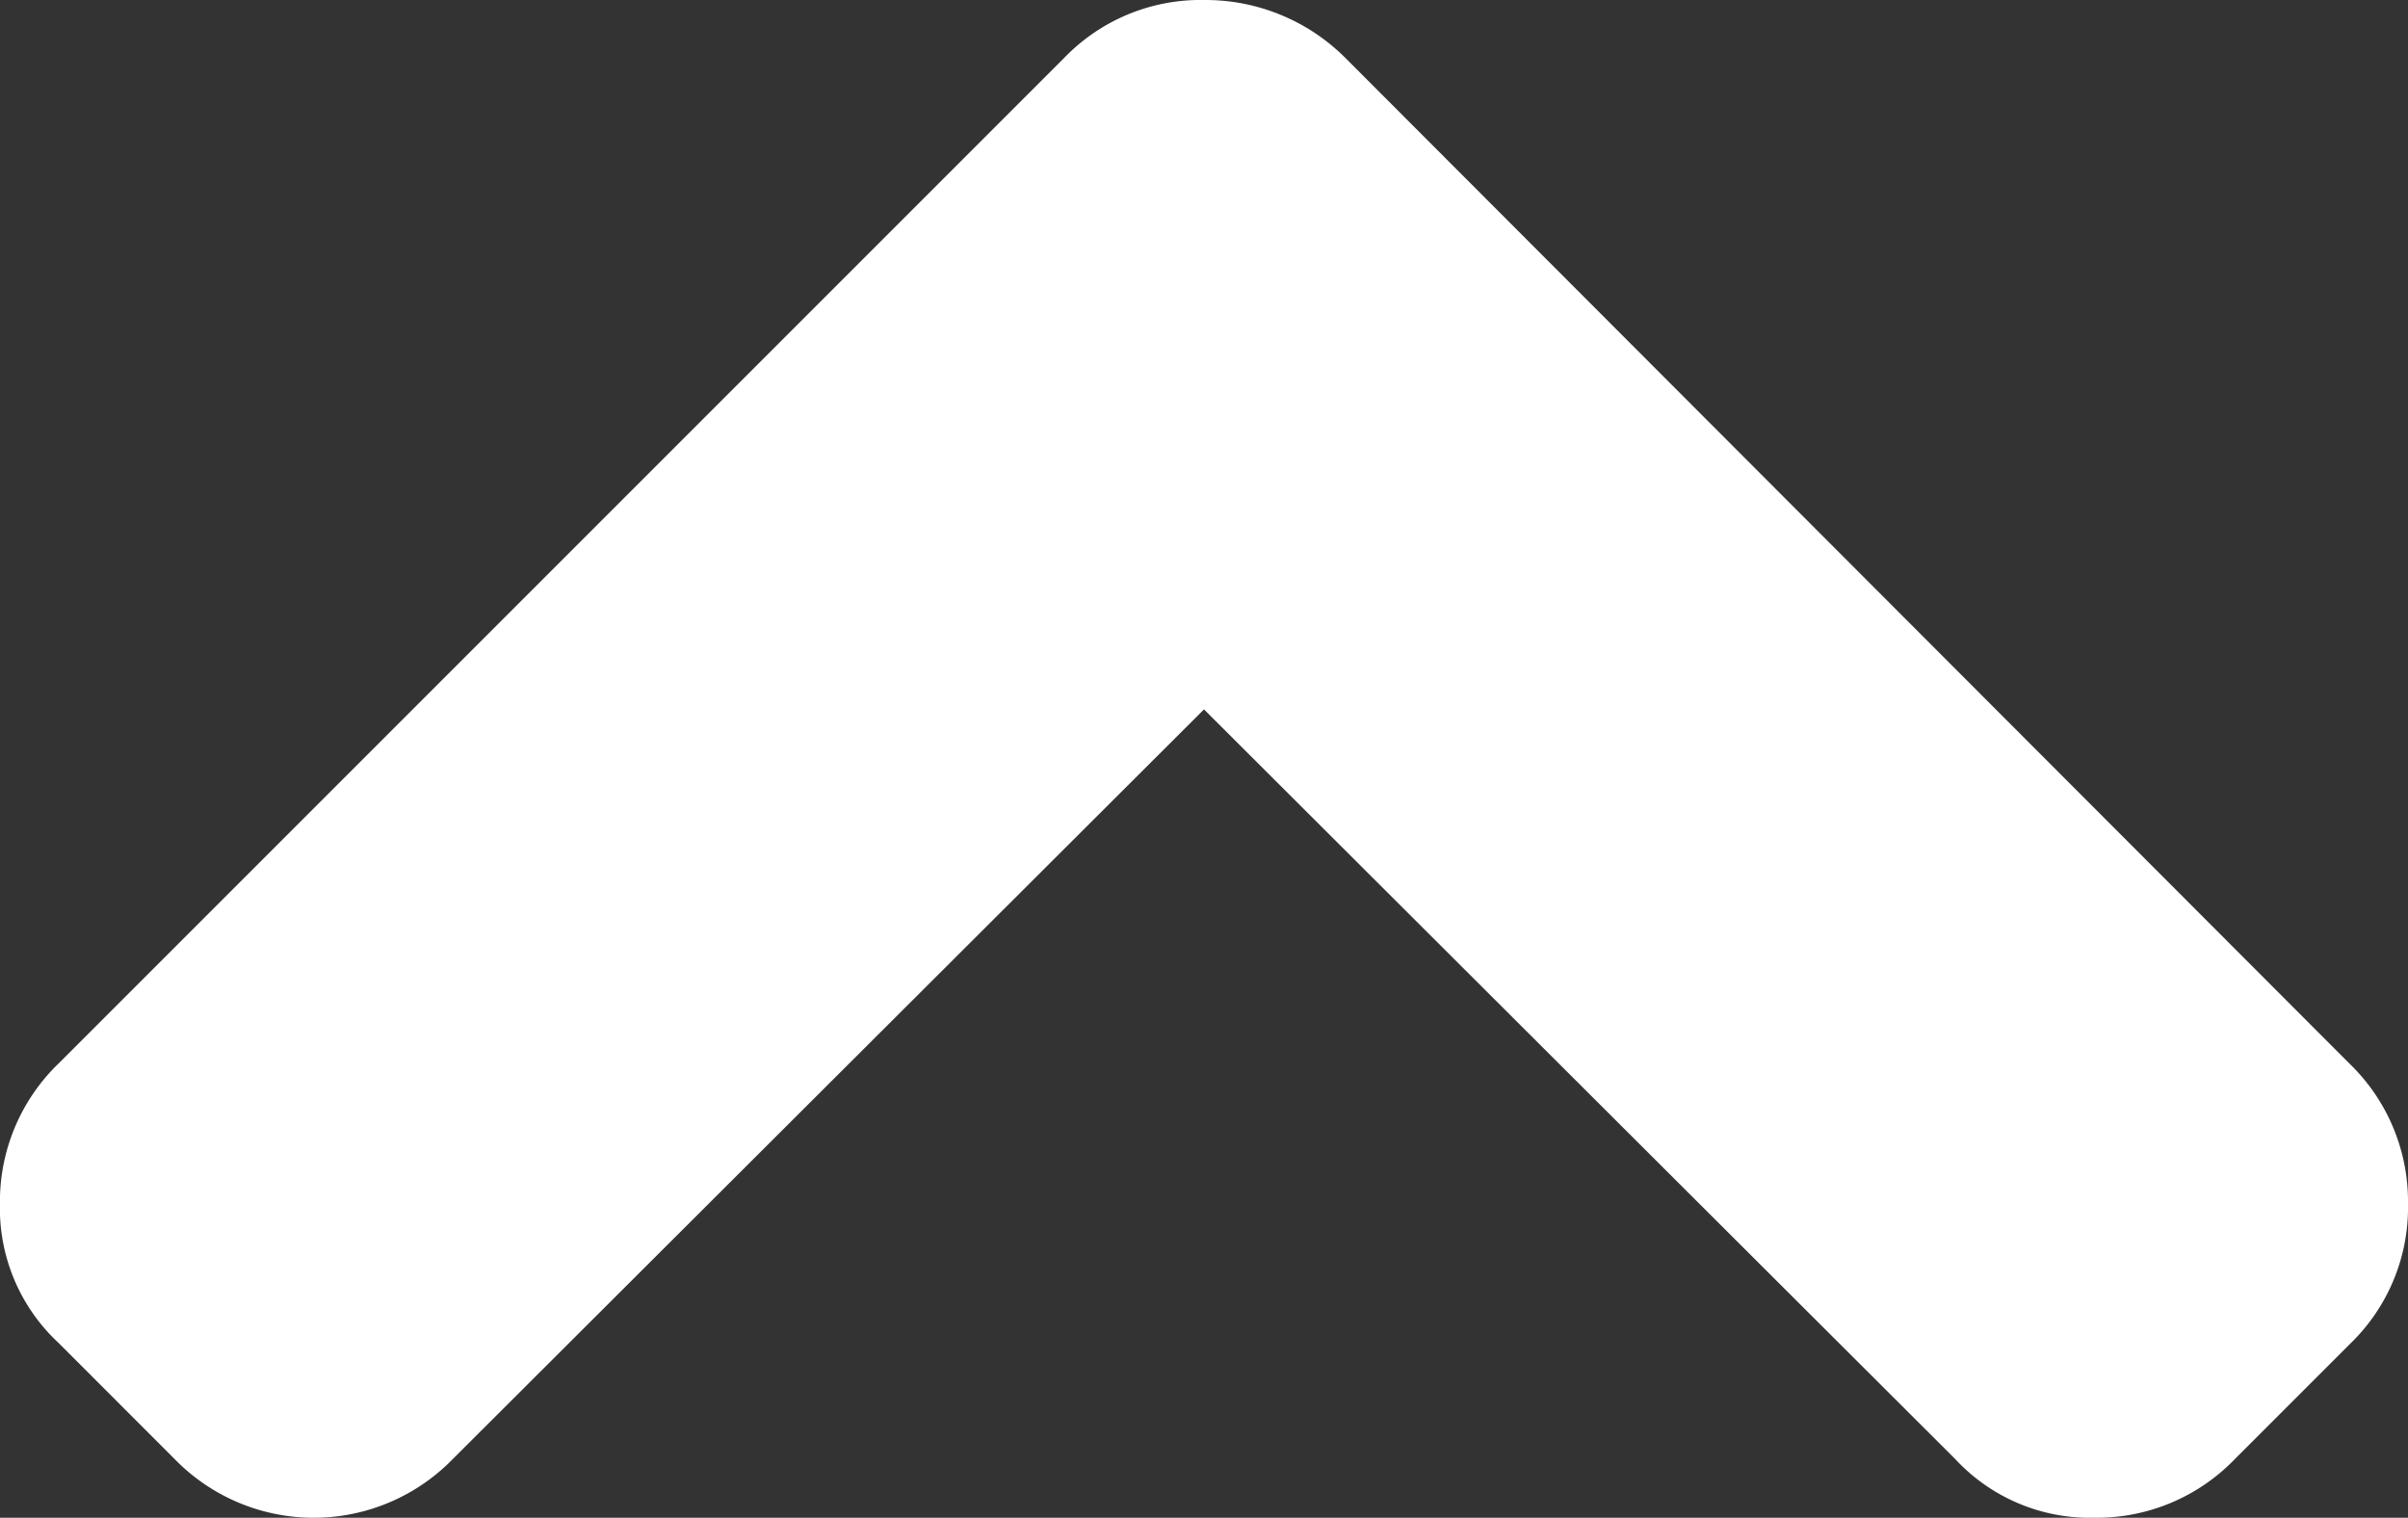
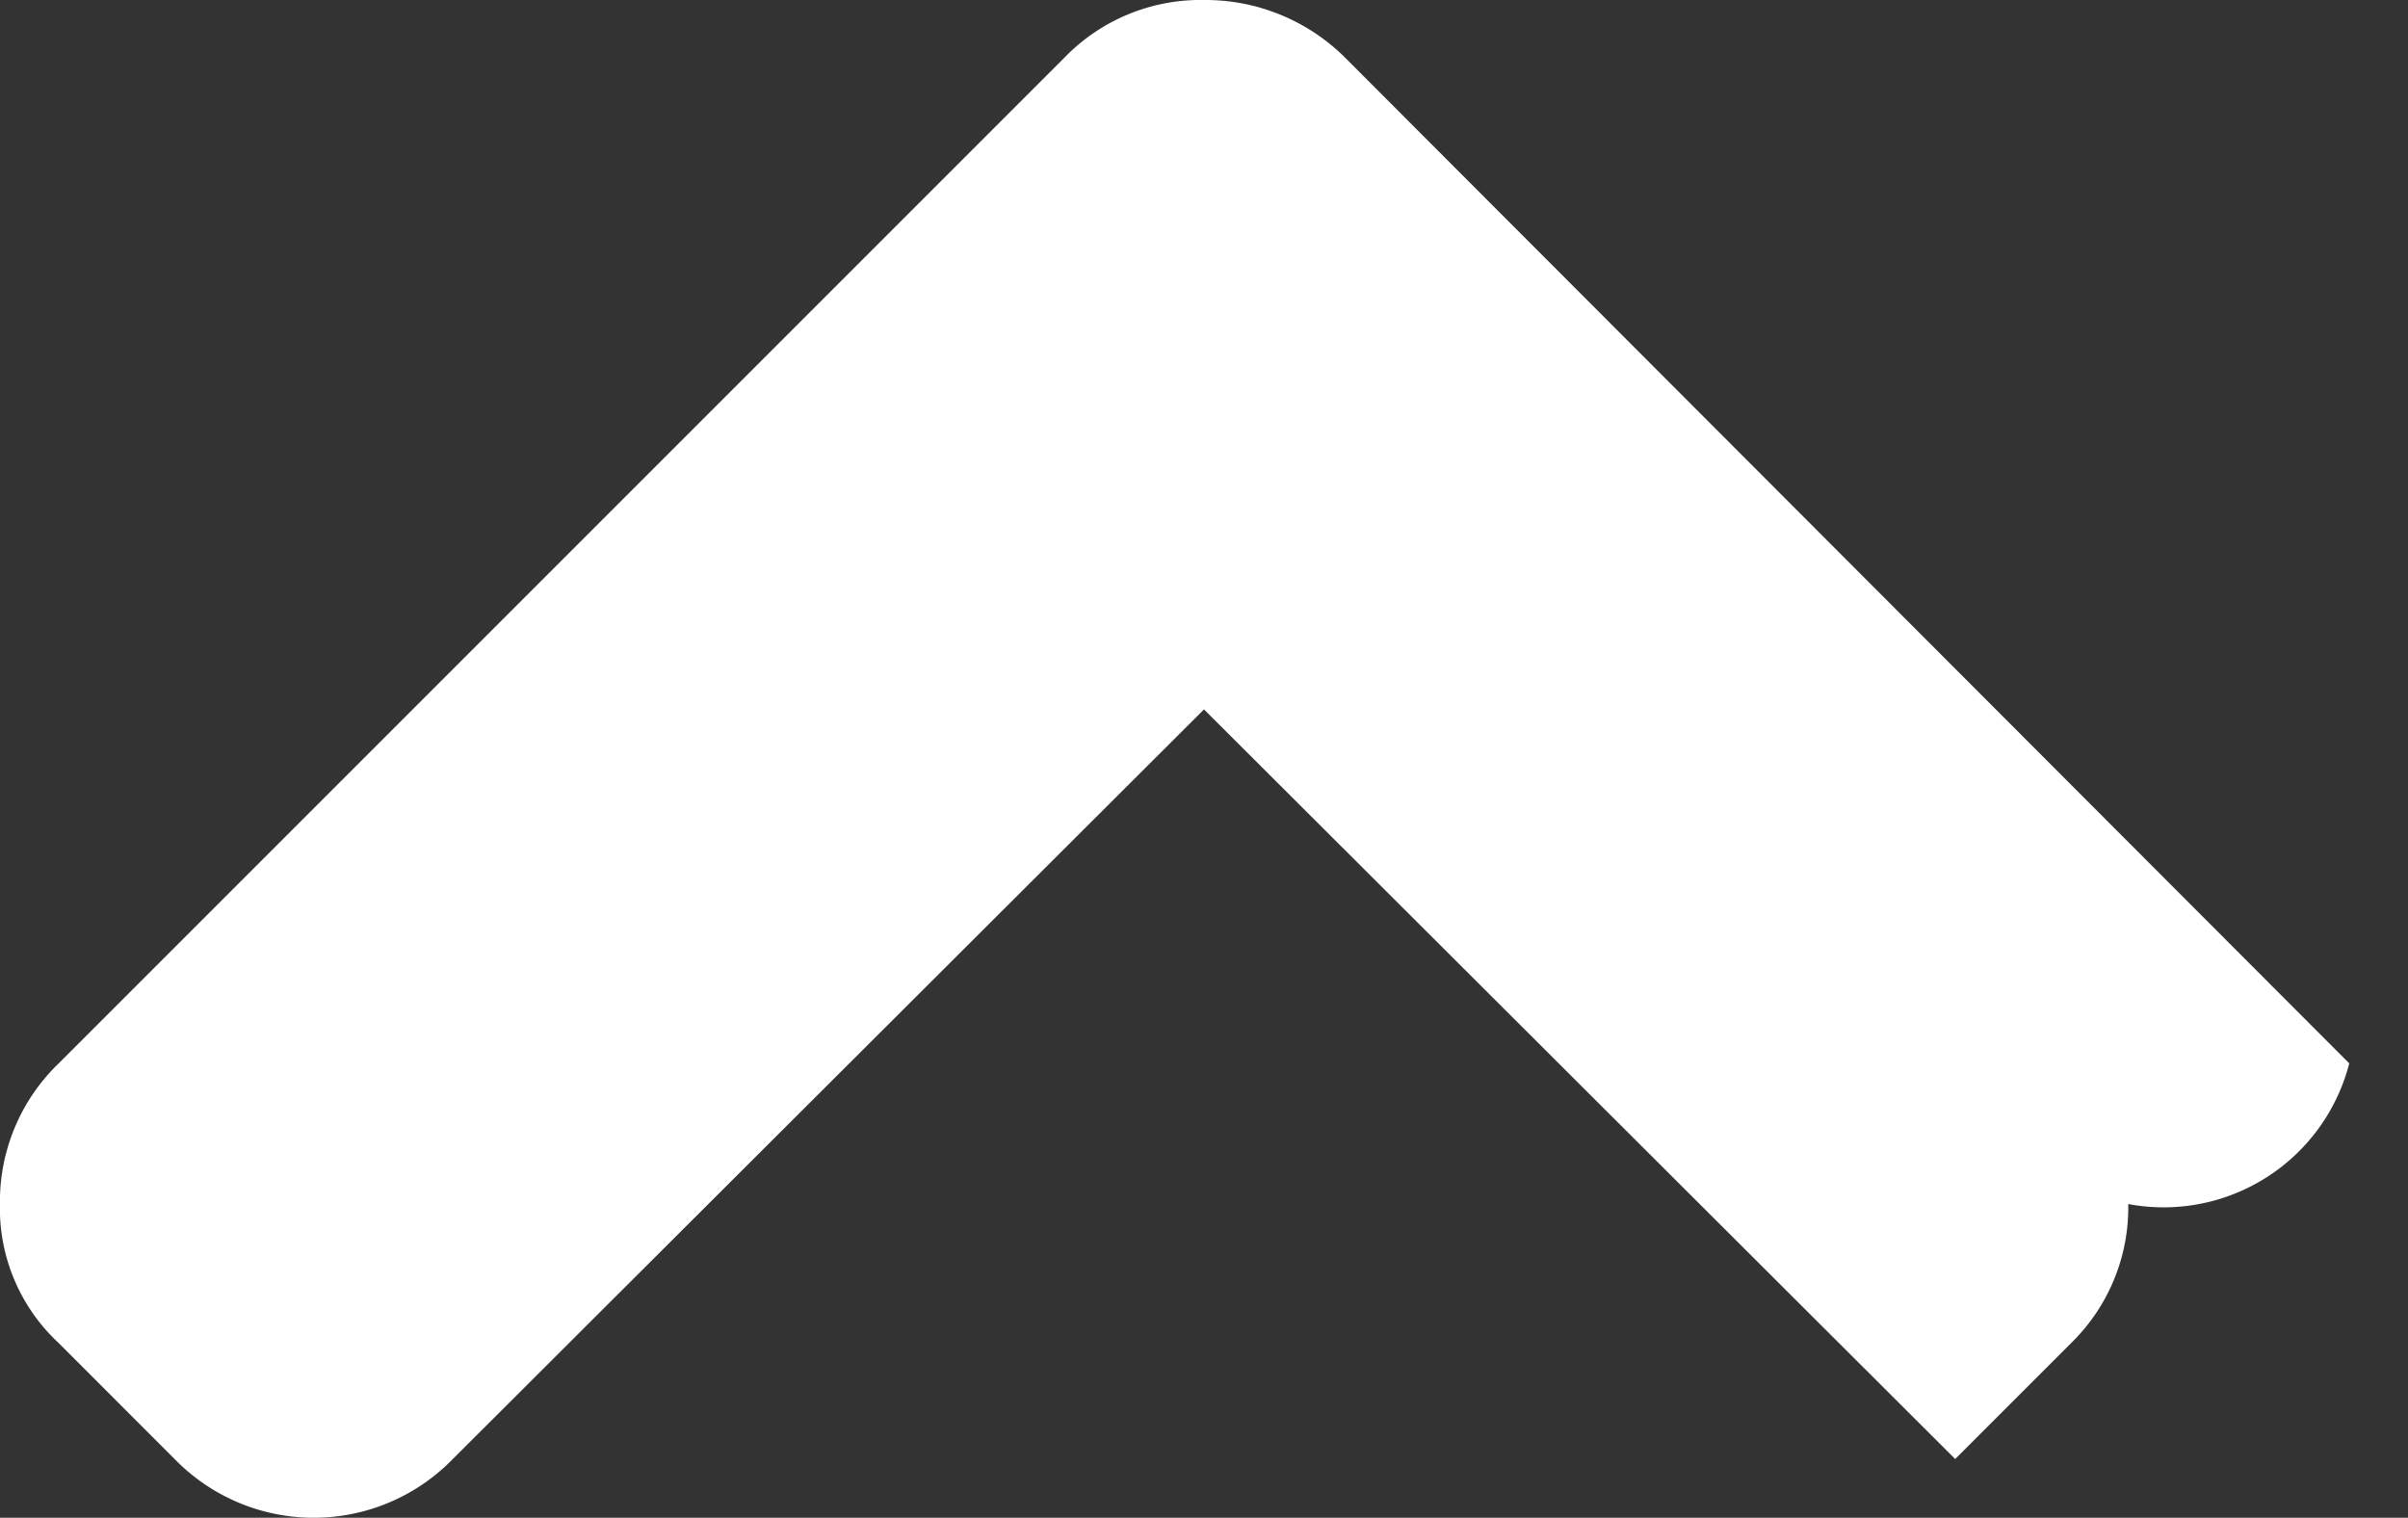
<svg xmlns="http://www.w3.org/2000/svg" id="Capa_1" data-name="Capa 1" viewBox="0 0 40 25.212">
  <rect x="0" y="0" width="40" height="25.212" fill="#333333" stroke="none" />
  <defs>
    <style>
      .cls-1 {
        fill: #fff;
      }
    </style>
  </defs>
  <title>koestlin-arrow</title>
-   <path class="cls-1" d="M241.434,355.047L224.746,338.333a3.286,3.286,0,0,0-2.336-.95,3.145,3.145,0,0,0-2.311.95L203.385,355.047a3.187,3.187,0,0,0-.976,2.336,3.051,3.051,0,0,0,.976,2.31l1.925,1.926a3.224,3.224,0,0,0,4.622,0l12.478-12.452,12.478,12.452a3.052,3.052,0,0,0,2.311.976,3.188,3.188,0,0,0,2.336-.976l1.925-1.925a3.145,3.145,0,0,0,.95-2.31A3.184,3.184,0,0,0,241.434,355.047Z" transform="translate(-202.41 -337.383)" />
+   <path class="cls-1" d="M241.434,355.047L224.746,338.333a3.286,3.286,0,0,0-2.336-.95,3.145,3.145,0,0,0-2.311.95L203.385,355.047a3.187,3.187,0,0,0-.976,2.336,3.051,3.051,0,0,0,.976,2.31l1.925,1.926a3.224,3.224,0,0,0,4.622,0l12.478-12.452,12.478,12.452l1.925-1.925a3.145,3.145,0,0,0,.95-2.31A3.184,3.184,0,0,0,241.434,355.047Z" transform="translate(-202.41 -337.383)" />
</svg>